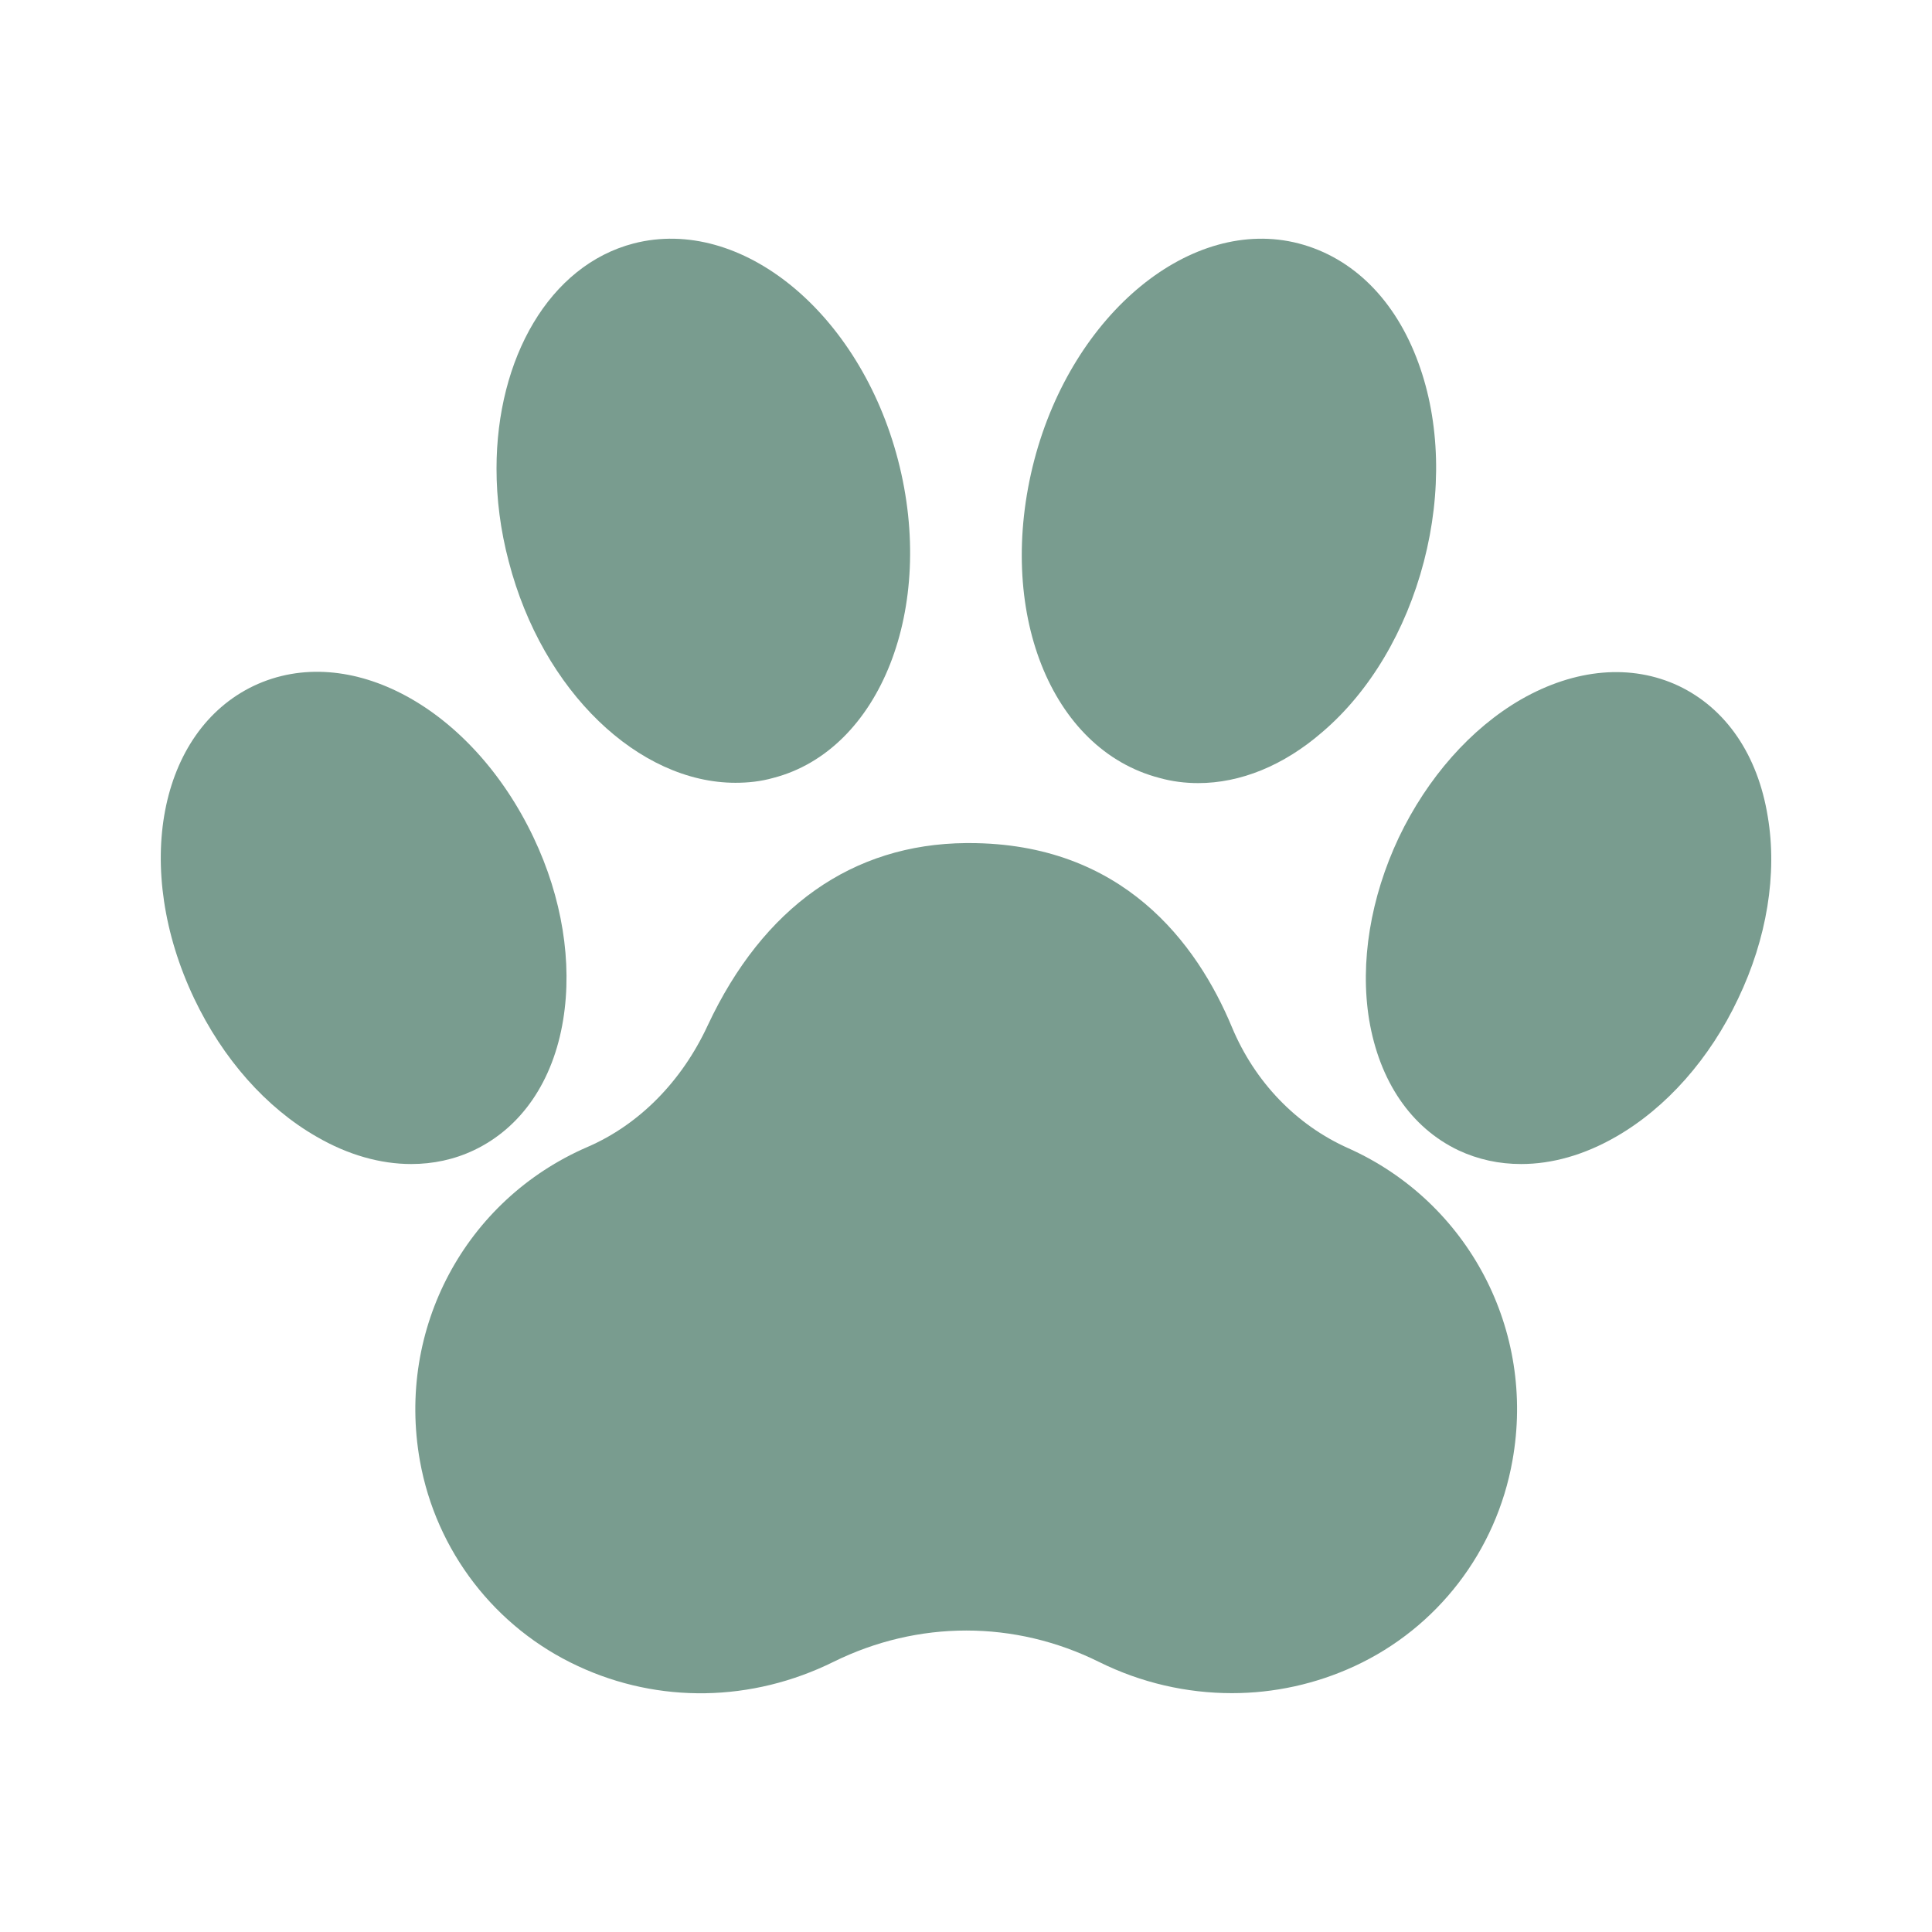
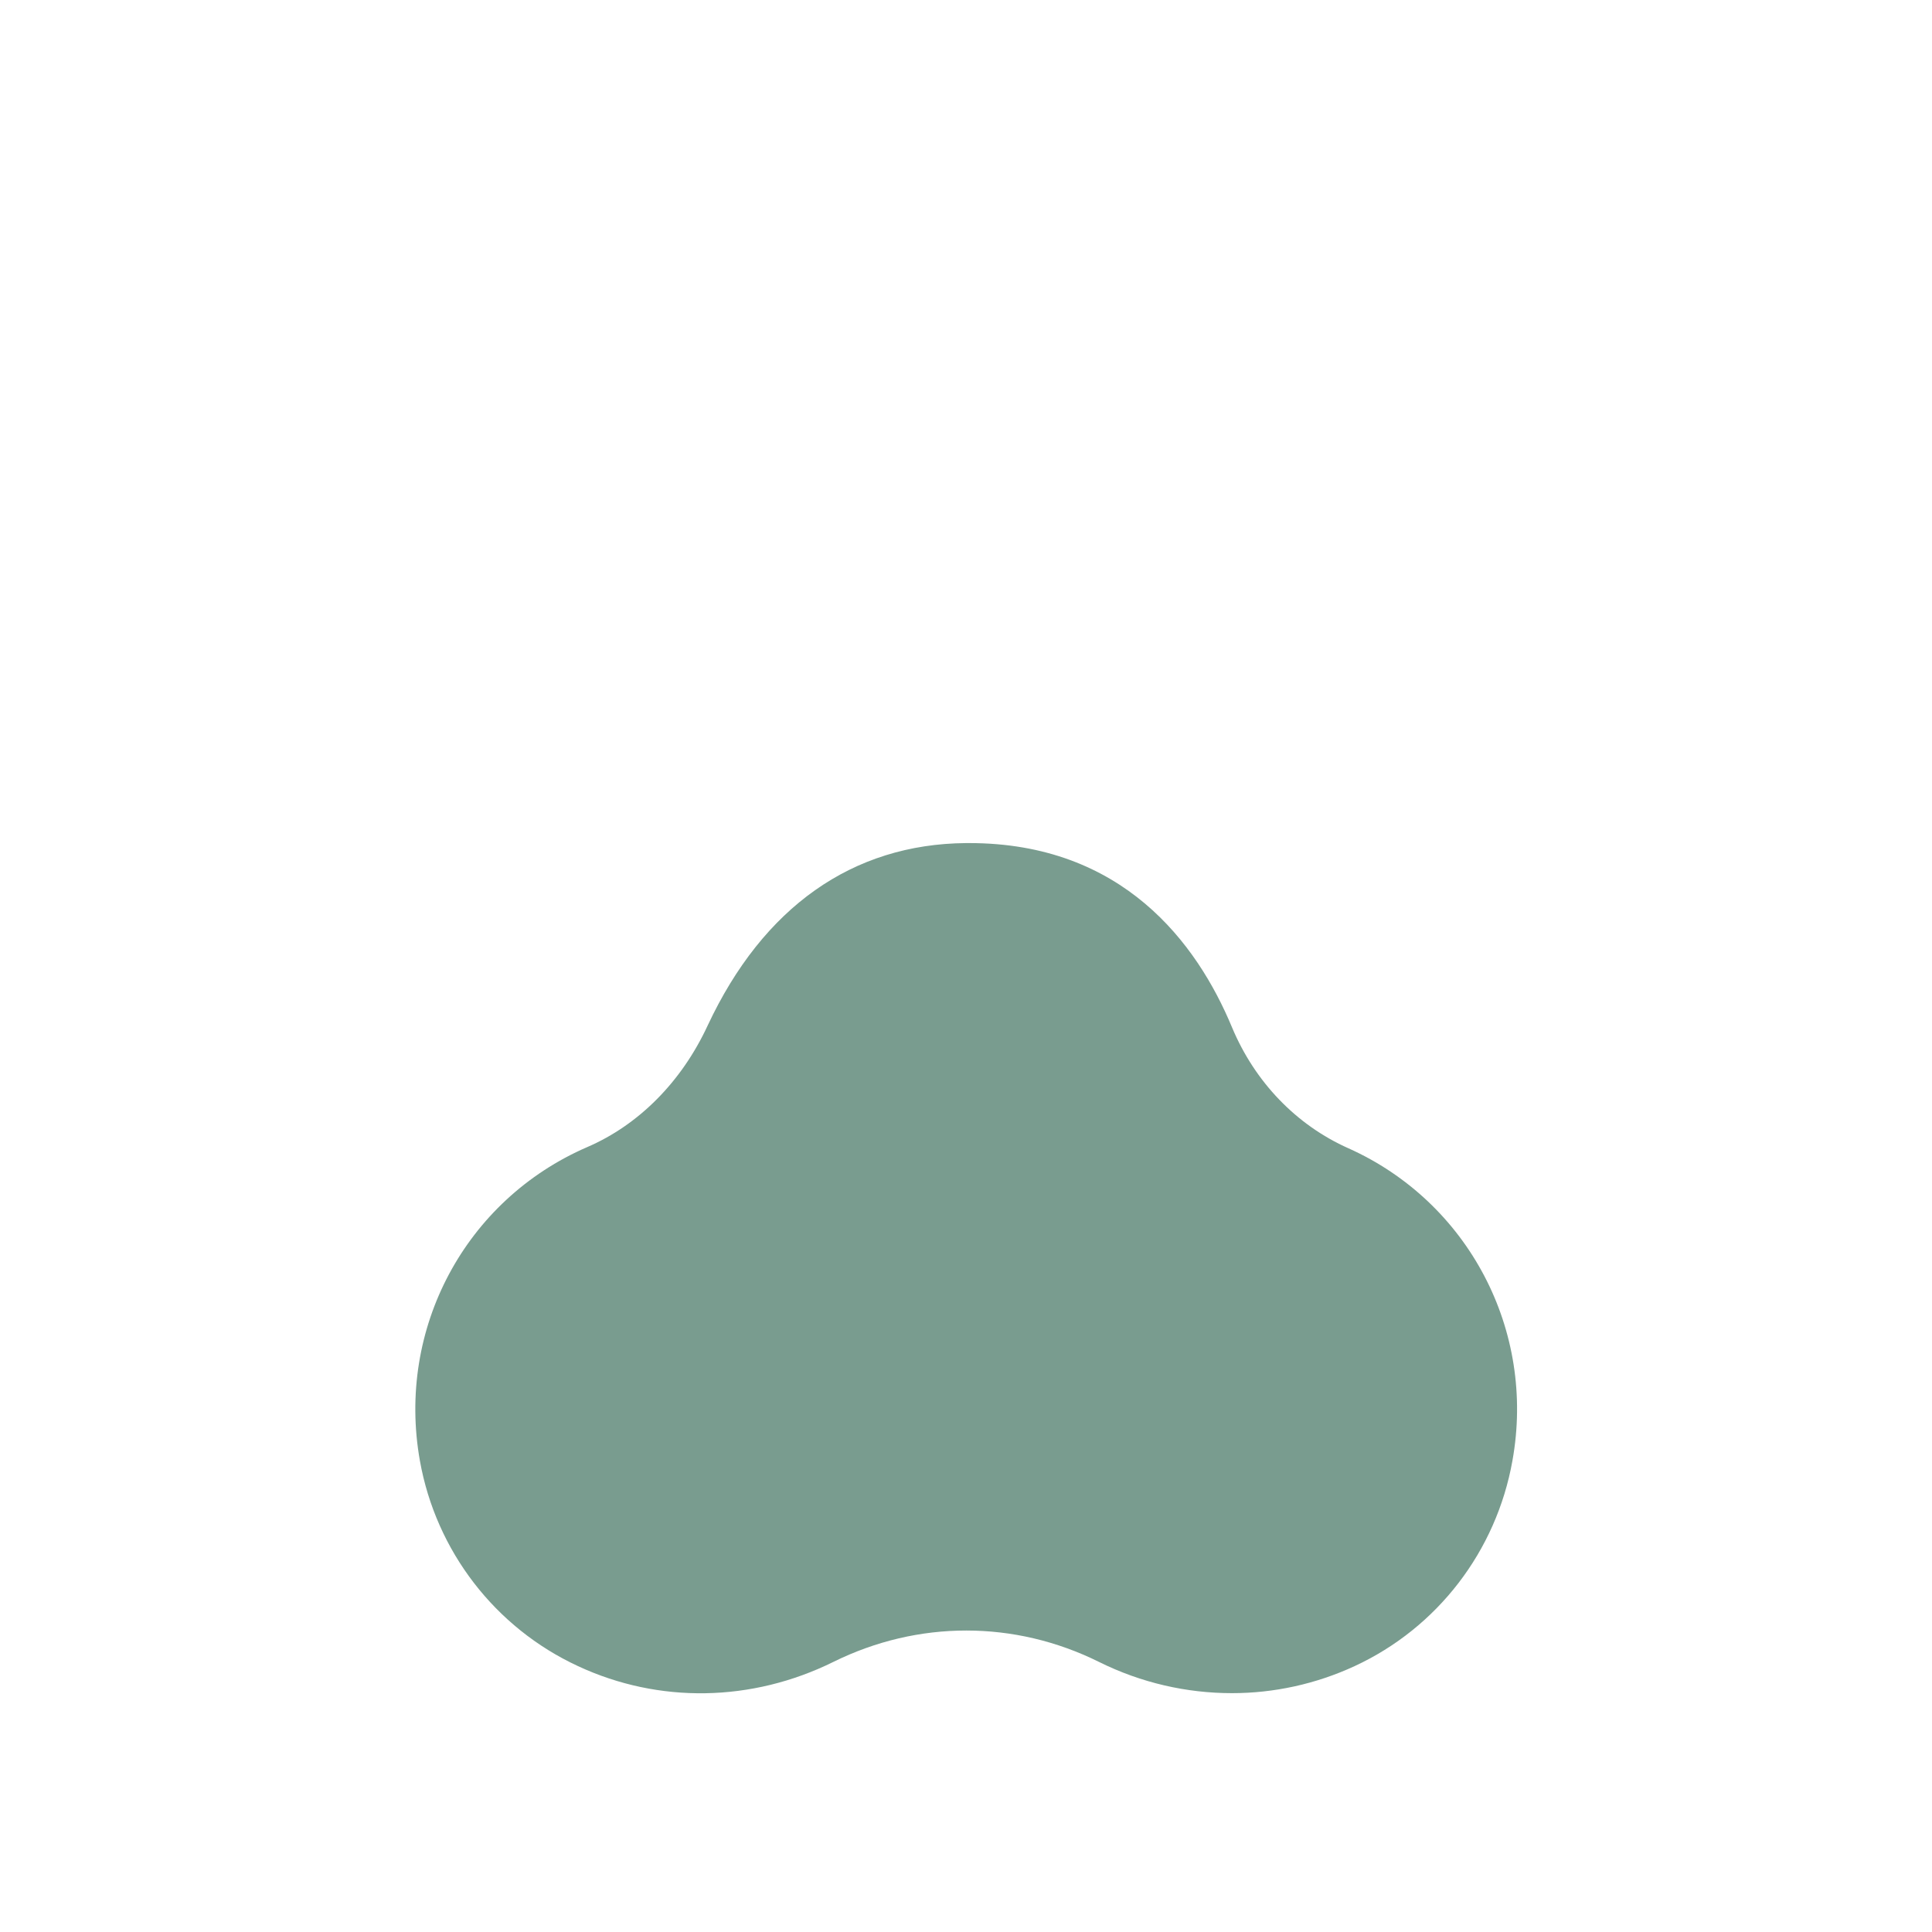
<svg xmlns="http://www.w3.org/2000/svg" width="24" height="24" viewBox="0 0 24 24" fill="none">
-   <path d="M20.852 8.52C20.264 8.244 19.568 8.304 18.896 8.688C18.272 9.048 17.732 9.66 17.376 10.405C17.024 11.152 16.892 11.957 17.008 12.668C17.136 13.432 17.528 14.008 18.116 14.289C18.364 14.405 18.624 14.46 18.896 14.46C19.28 14.46 19.68 14.348 20.076 14.12C20.7 13.761 21.24 13.152 21.592 12.405C21.948 11.661 22.08 10.857 21.96 10.145C21.836 9.376 21.44 8.8 20.852 8.52Z" fill="#799C8F" />
-   <path d="M14.404 9.664C14.56 9.708 14.724 9.728 14.884 9.728C15.408 9.728 15.944 9.512 16.424 9.096C17.016 8.592 17.464 7.836 17.688 6.976C17.912 6.116 17.888 5.24 17.62 4.508C17.336 3.728 16.808 3.2 16.132 3.024C14.804 2.68 13.328 3.884 12.848 5.716C12.364 7.576 13.048 9.312 14.404 9.664Z" fill="#799C8F" />
  <path d="M7.18 20.697C8.184 21.165 9.34 21.145 10.352 20.645C11.404 20.125 12.604 20.125 13.652 20.645C14.176 20.905 14.74 21.033 15.304 21.033C15.824 21.033 16.344 20.921 16.828 20.697C17.856 20.221 18.588 19.269 18.788 18.145C19.08 16.525 18.24 14.933 16.752 14.265C16.104 13.977 15.588 13.441 15.304 12.761C14.868 11.713 13.944 10.473 12.04 10.473H12C10.588 10.485 9.48 11.269 8.792 12.737C8.468 13.437 7.936 13.973 7.296 14.249C5.78 14.905 4.924 16.505 5.216 18.145C5.416 19.269 6.152 20.221 7.18 20.697Z" fill="#799C8F" />
-   <path d="M6.996 12.668C7.112 11.956 6.984 11.152 6.628 10.404C5.86 8.788 4.336 7.96 3.152 8.52C1.972 9.084 1.644 10.788 2.412 12.404C2.768 13.152 3.304 13.76 3.932 14.12C4.324 14.348 4.728 14.46 5.108 14.46C5.38 14.46 5.644 14.404 5.888 14.288C6.476 14.008 6.872 13.432 6.996 12.668Z" fill="#799C8F" />
-   <path d="M9.136 9.724C9.292 9.724 9.448 9.708 9.604 9.664C10.936 9.32 11.632 7.548 11.156 5.716C10.68 3.884 9.208 2.68 7.872 3.024C6.824 3.296 6.168 4.452 6.168 5.82C6.168 6.196 6.216 6.584 6.32 6.976C6.74 8.596 7.94 9.724 9.136 9.724Z" fill="#799C8F" />
</svg>